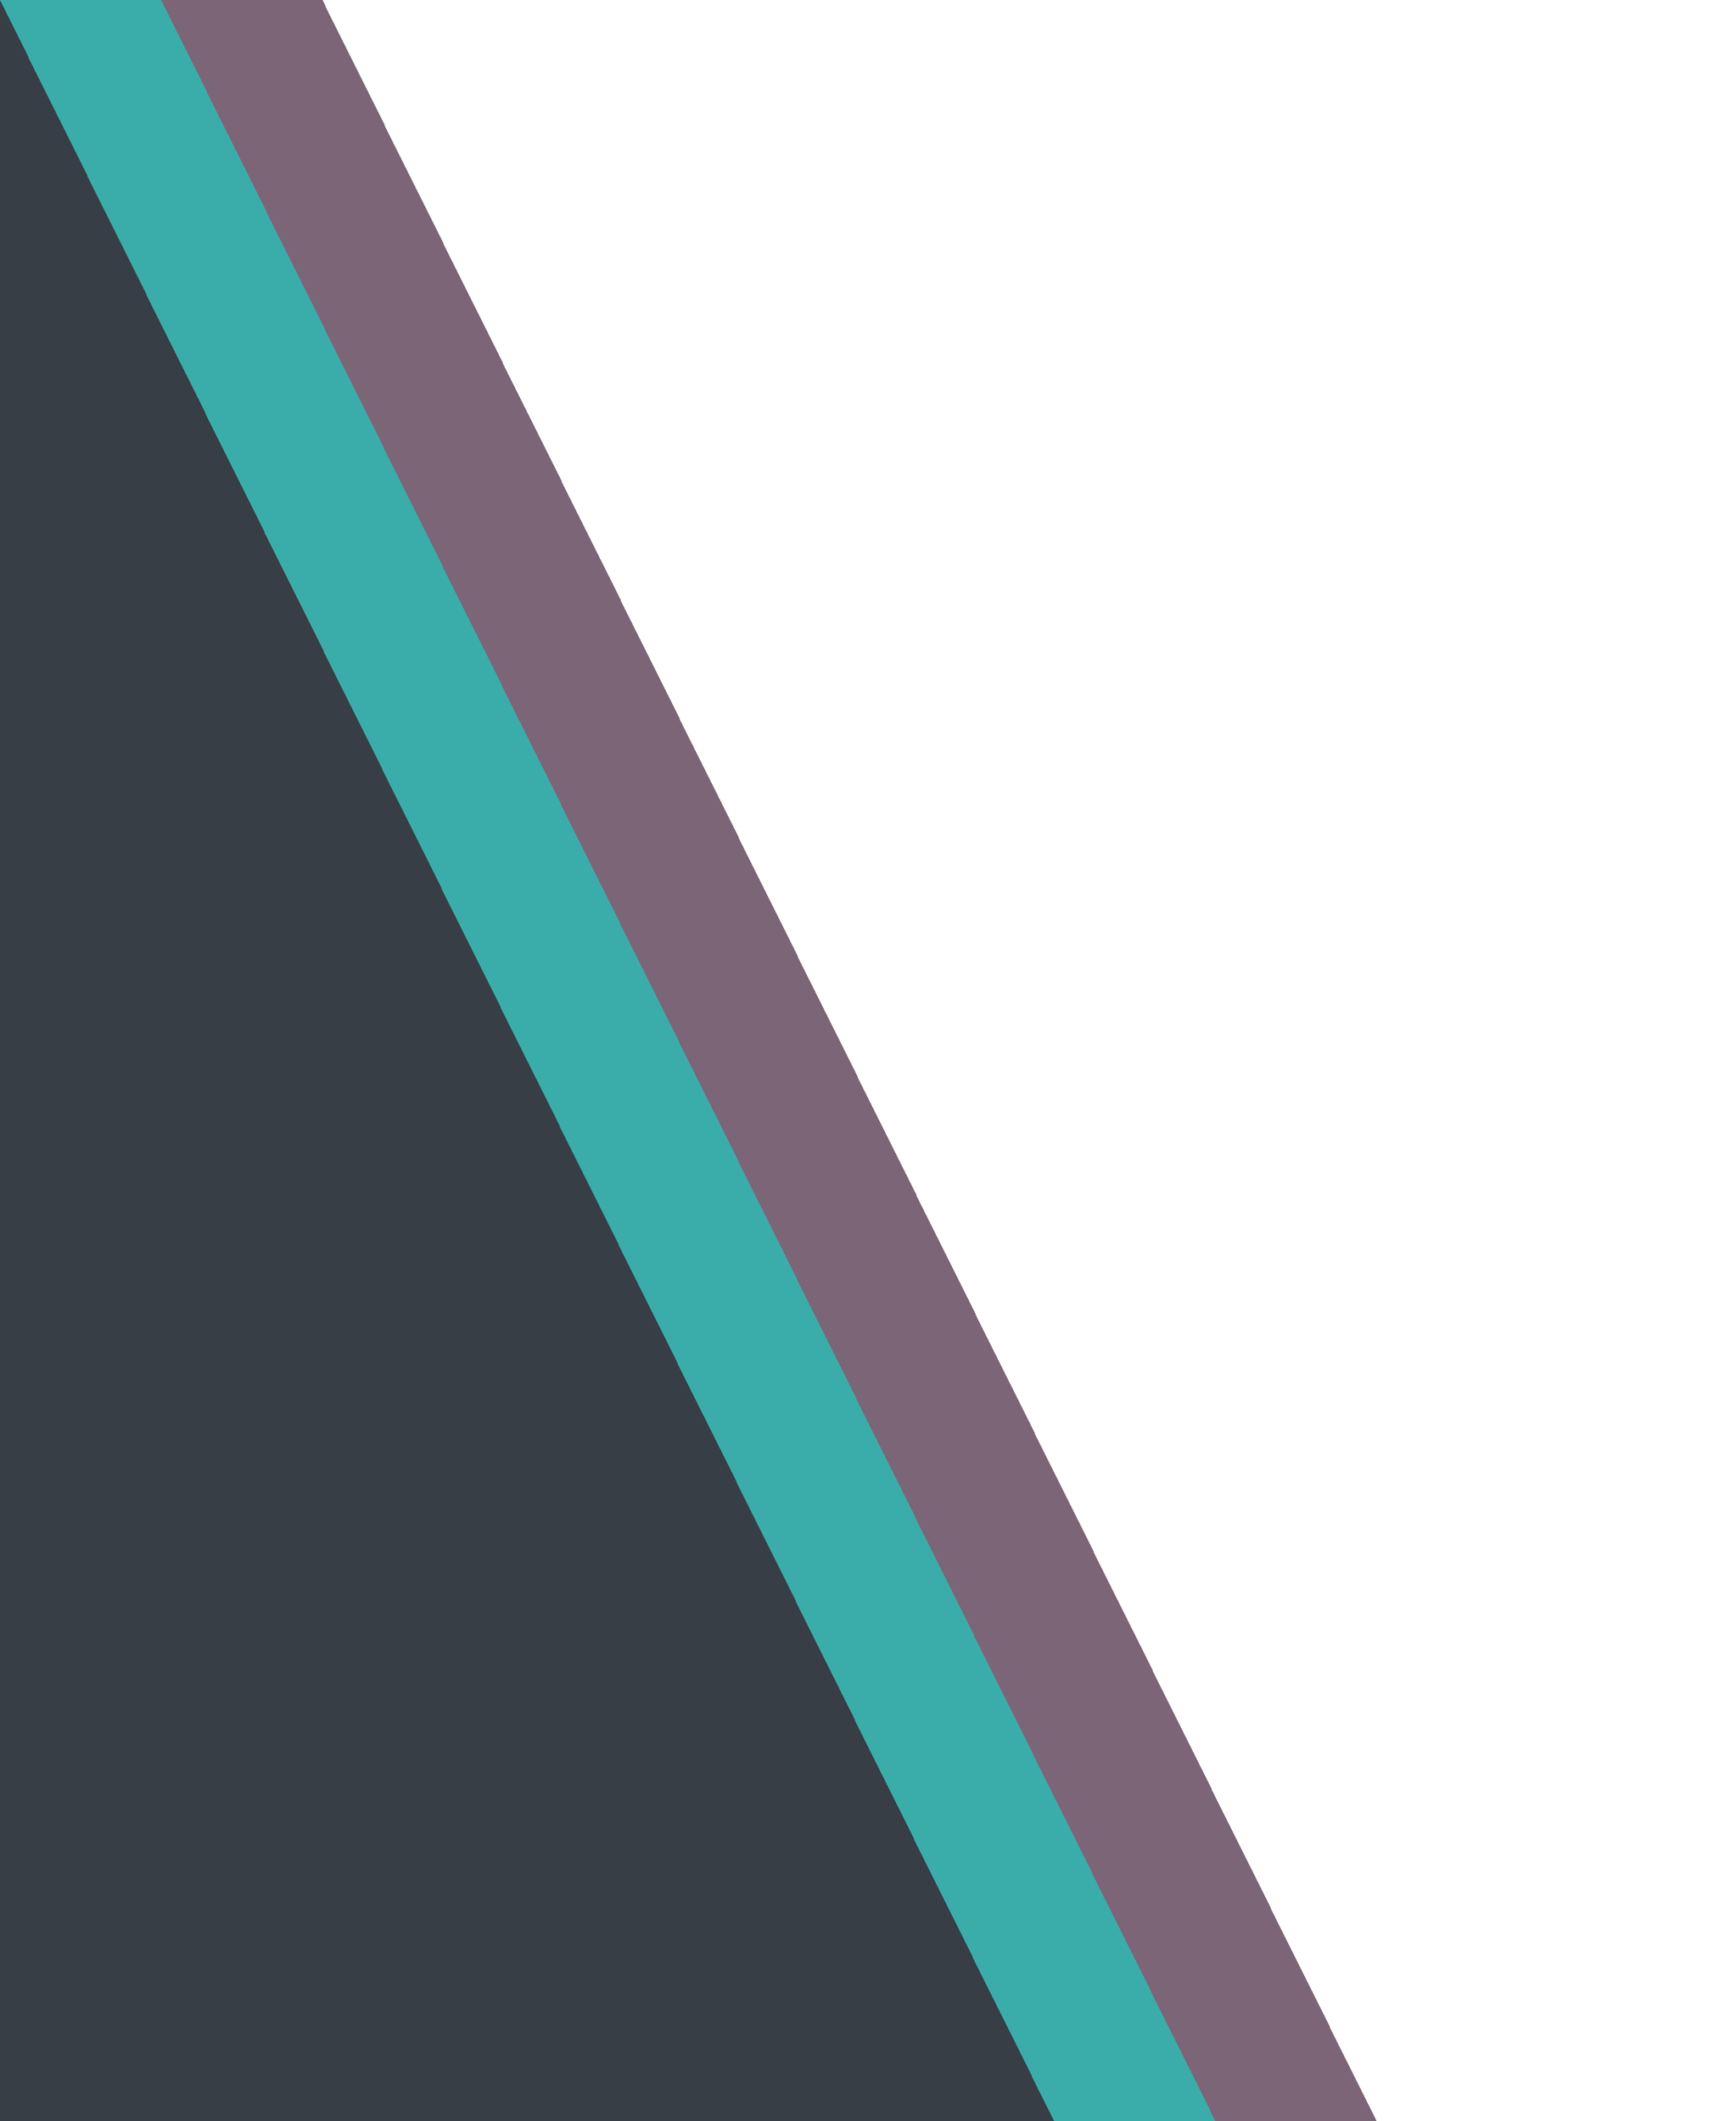
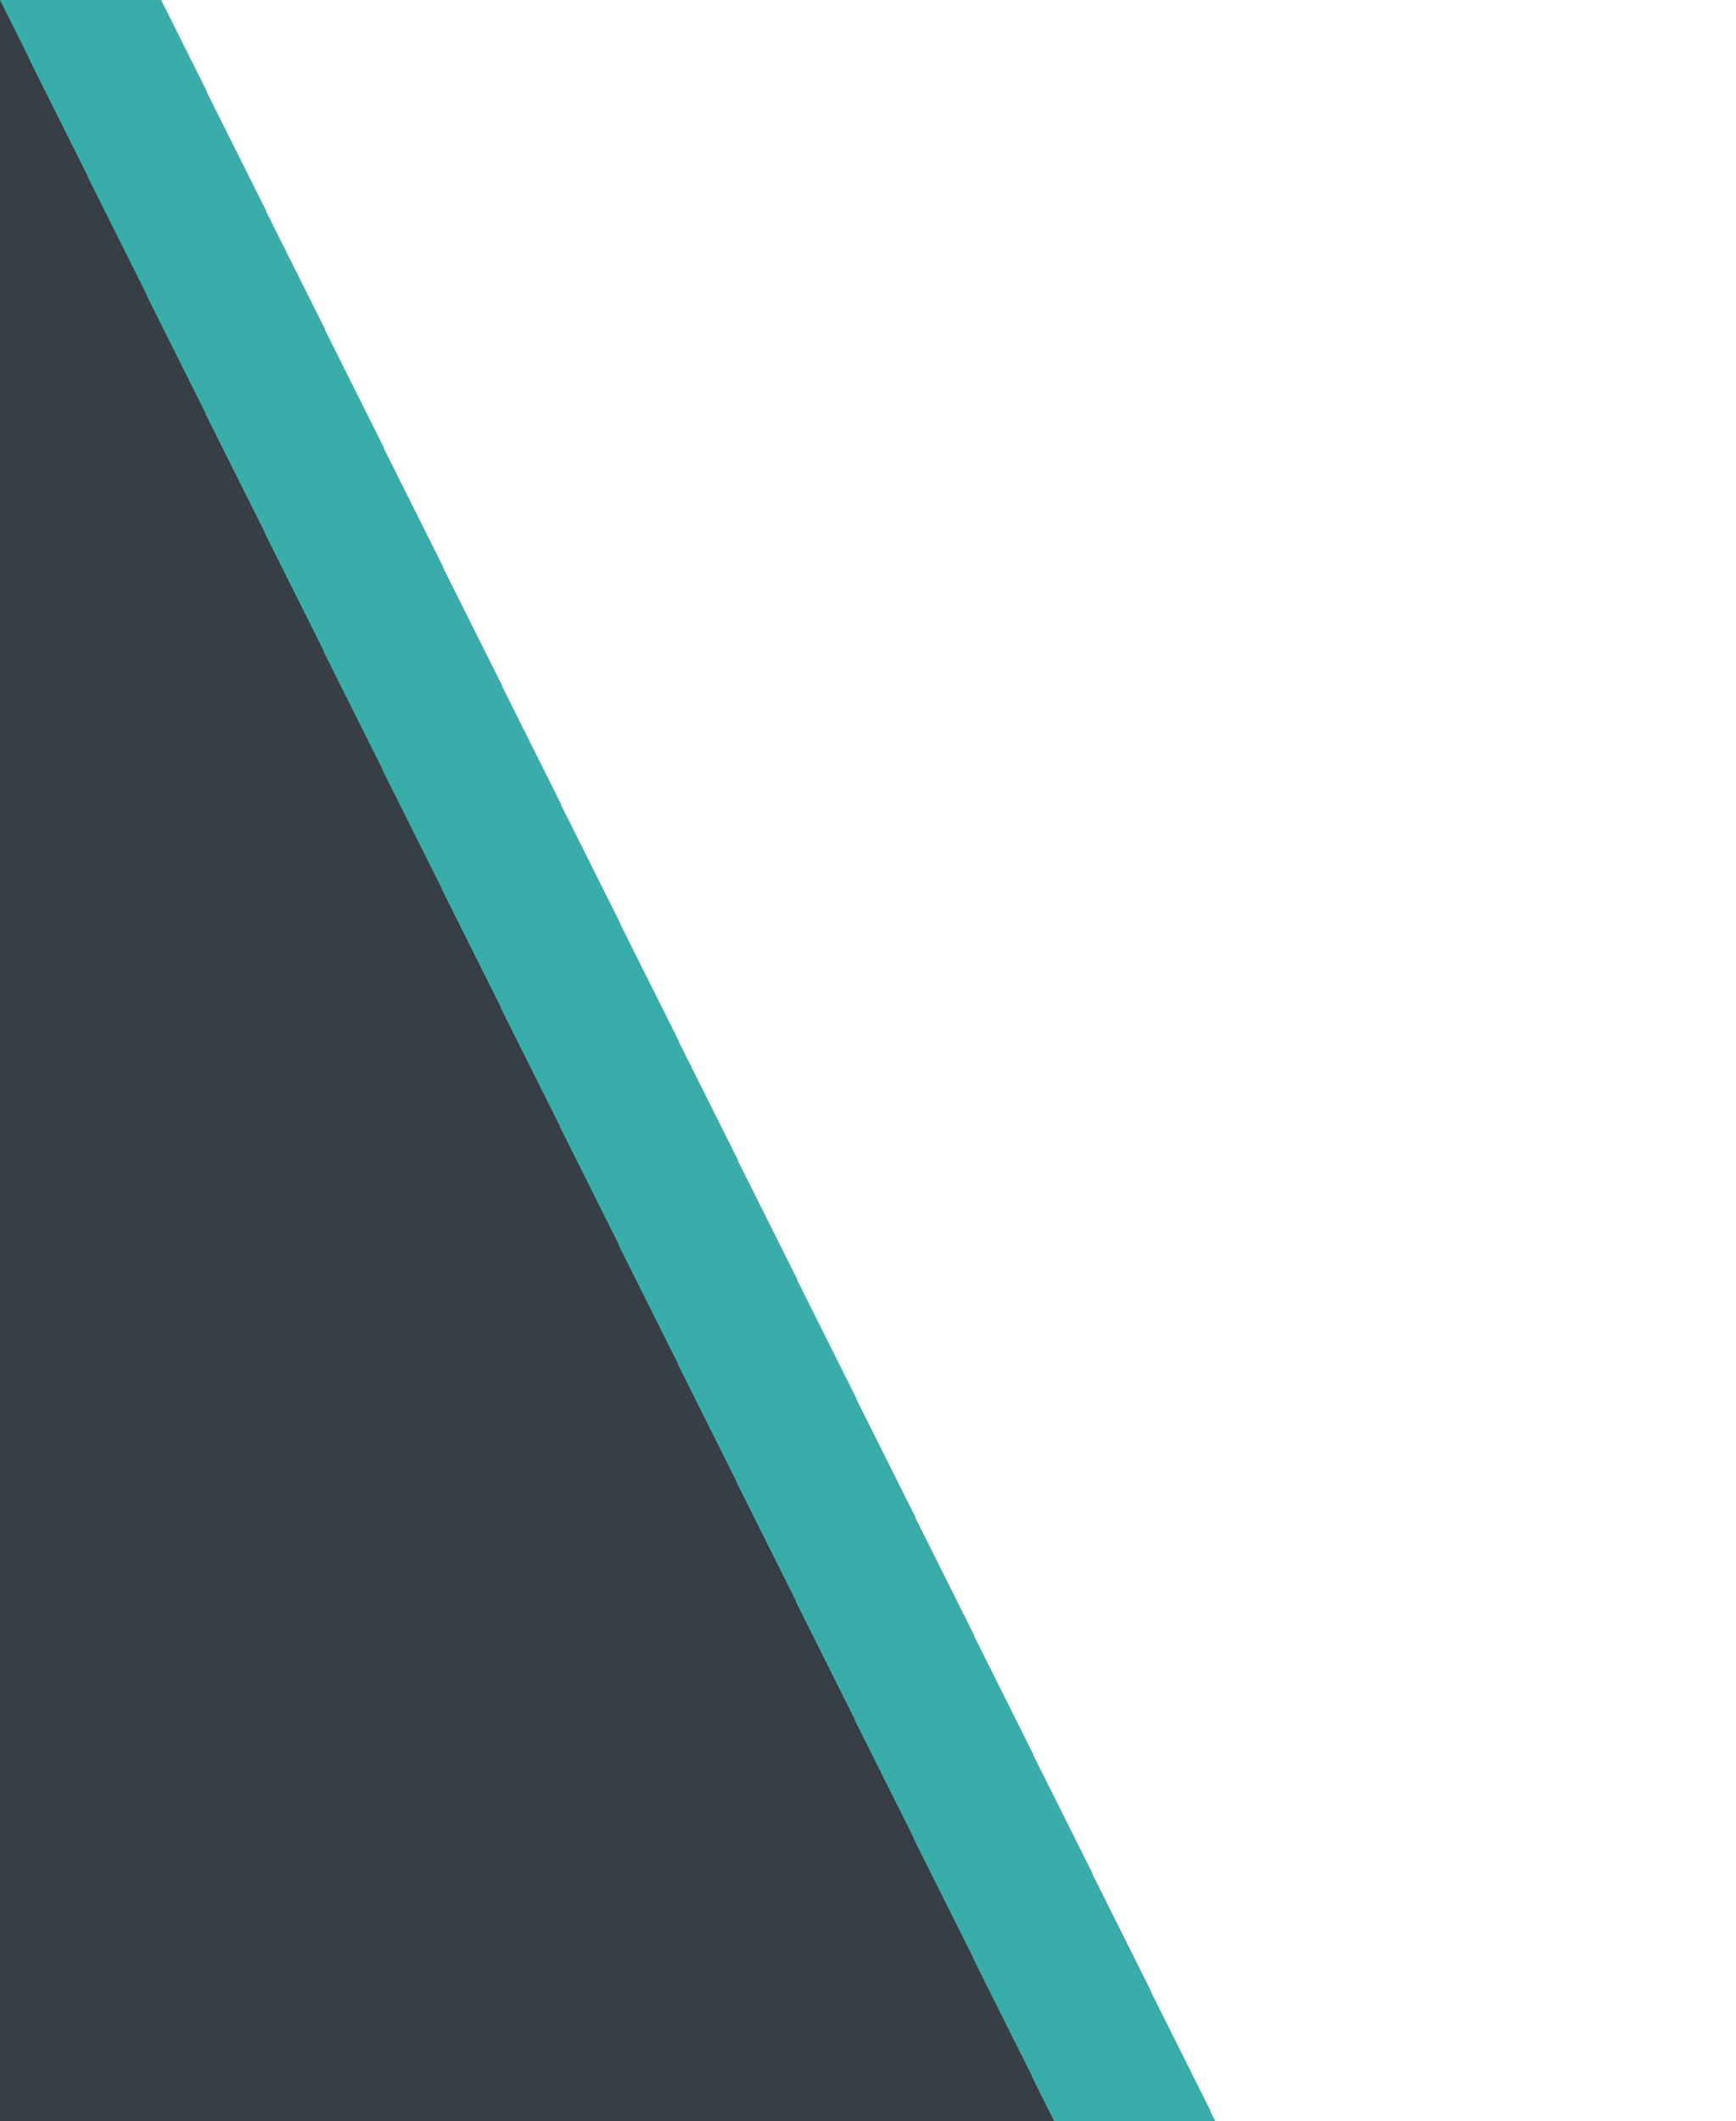
<svg xmlns="http://www.w3.org/2000/svg" viewBox="0 0 1400 1710" shape-rendering="crispEdges">
  <polygon fill="#383E45" points="0,1710 850,1710 0,0" />
  <polygon fill="#3AADAA" points="0,0 850,1710 980,1710 130,0" />
-   <polygon fill="#7C6576" points="130,0 980,1710 1110,1710 260,0" />
</svg>